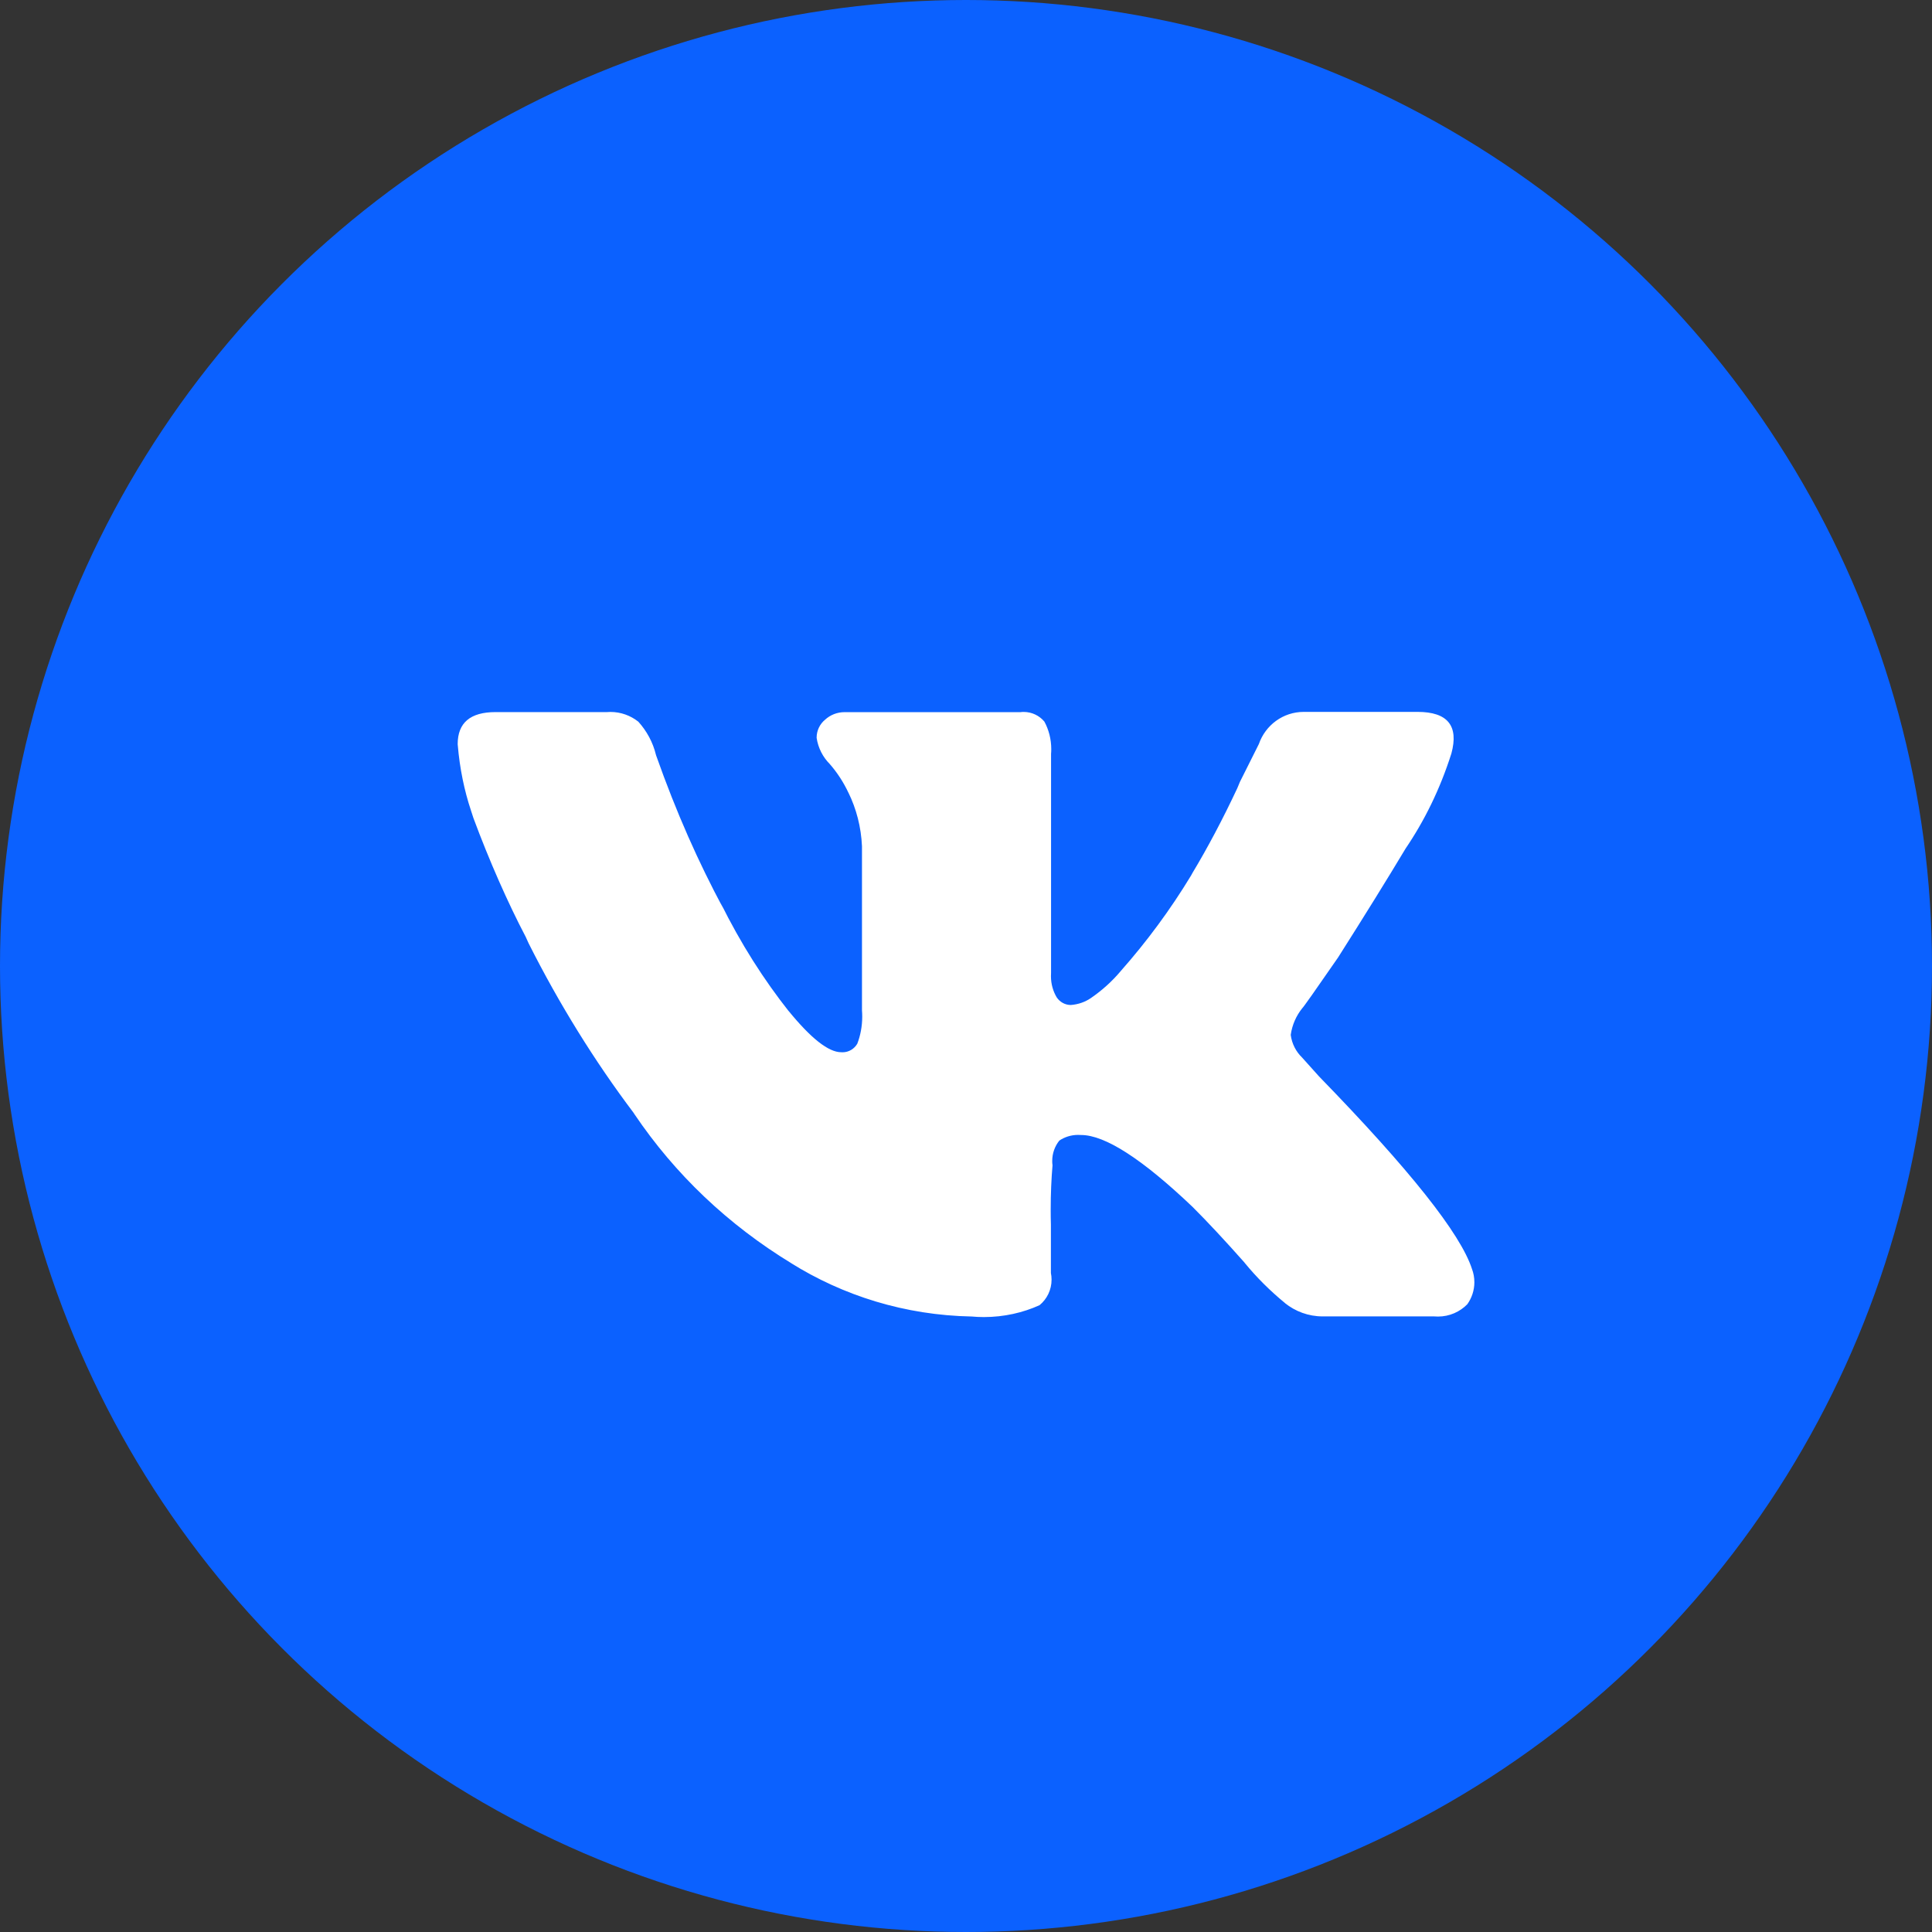
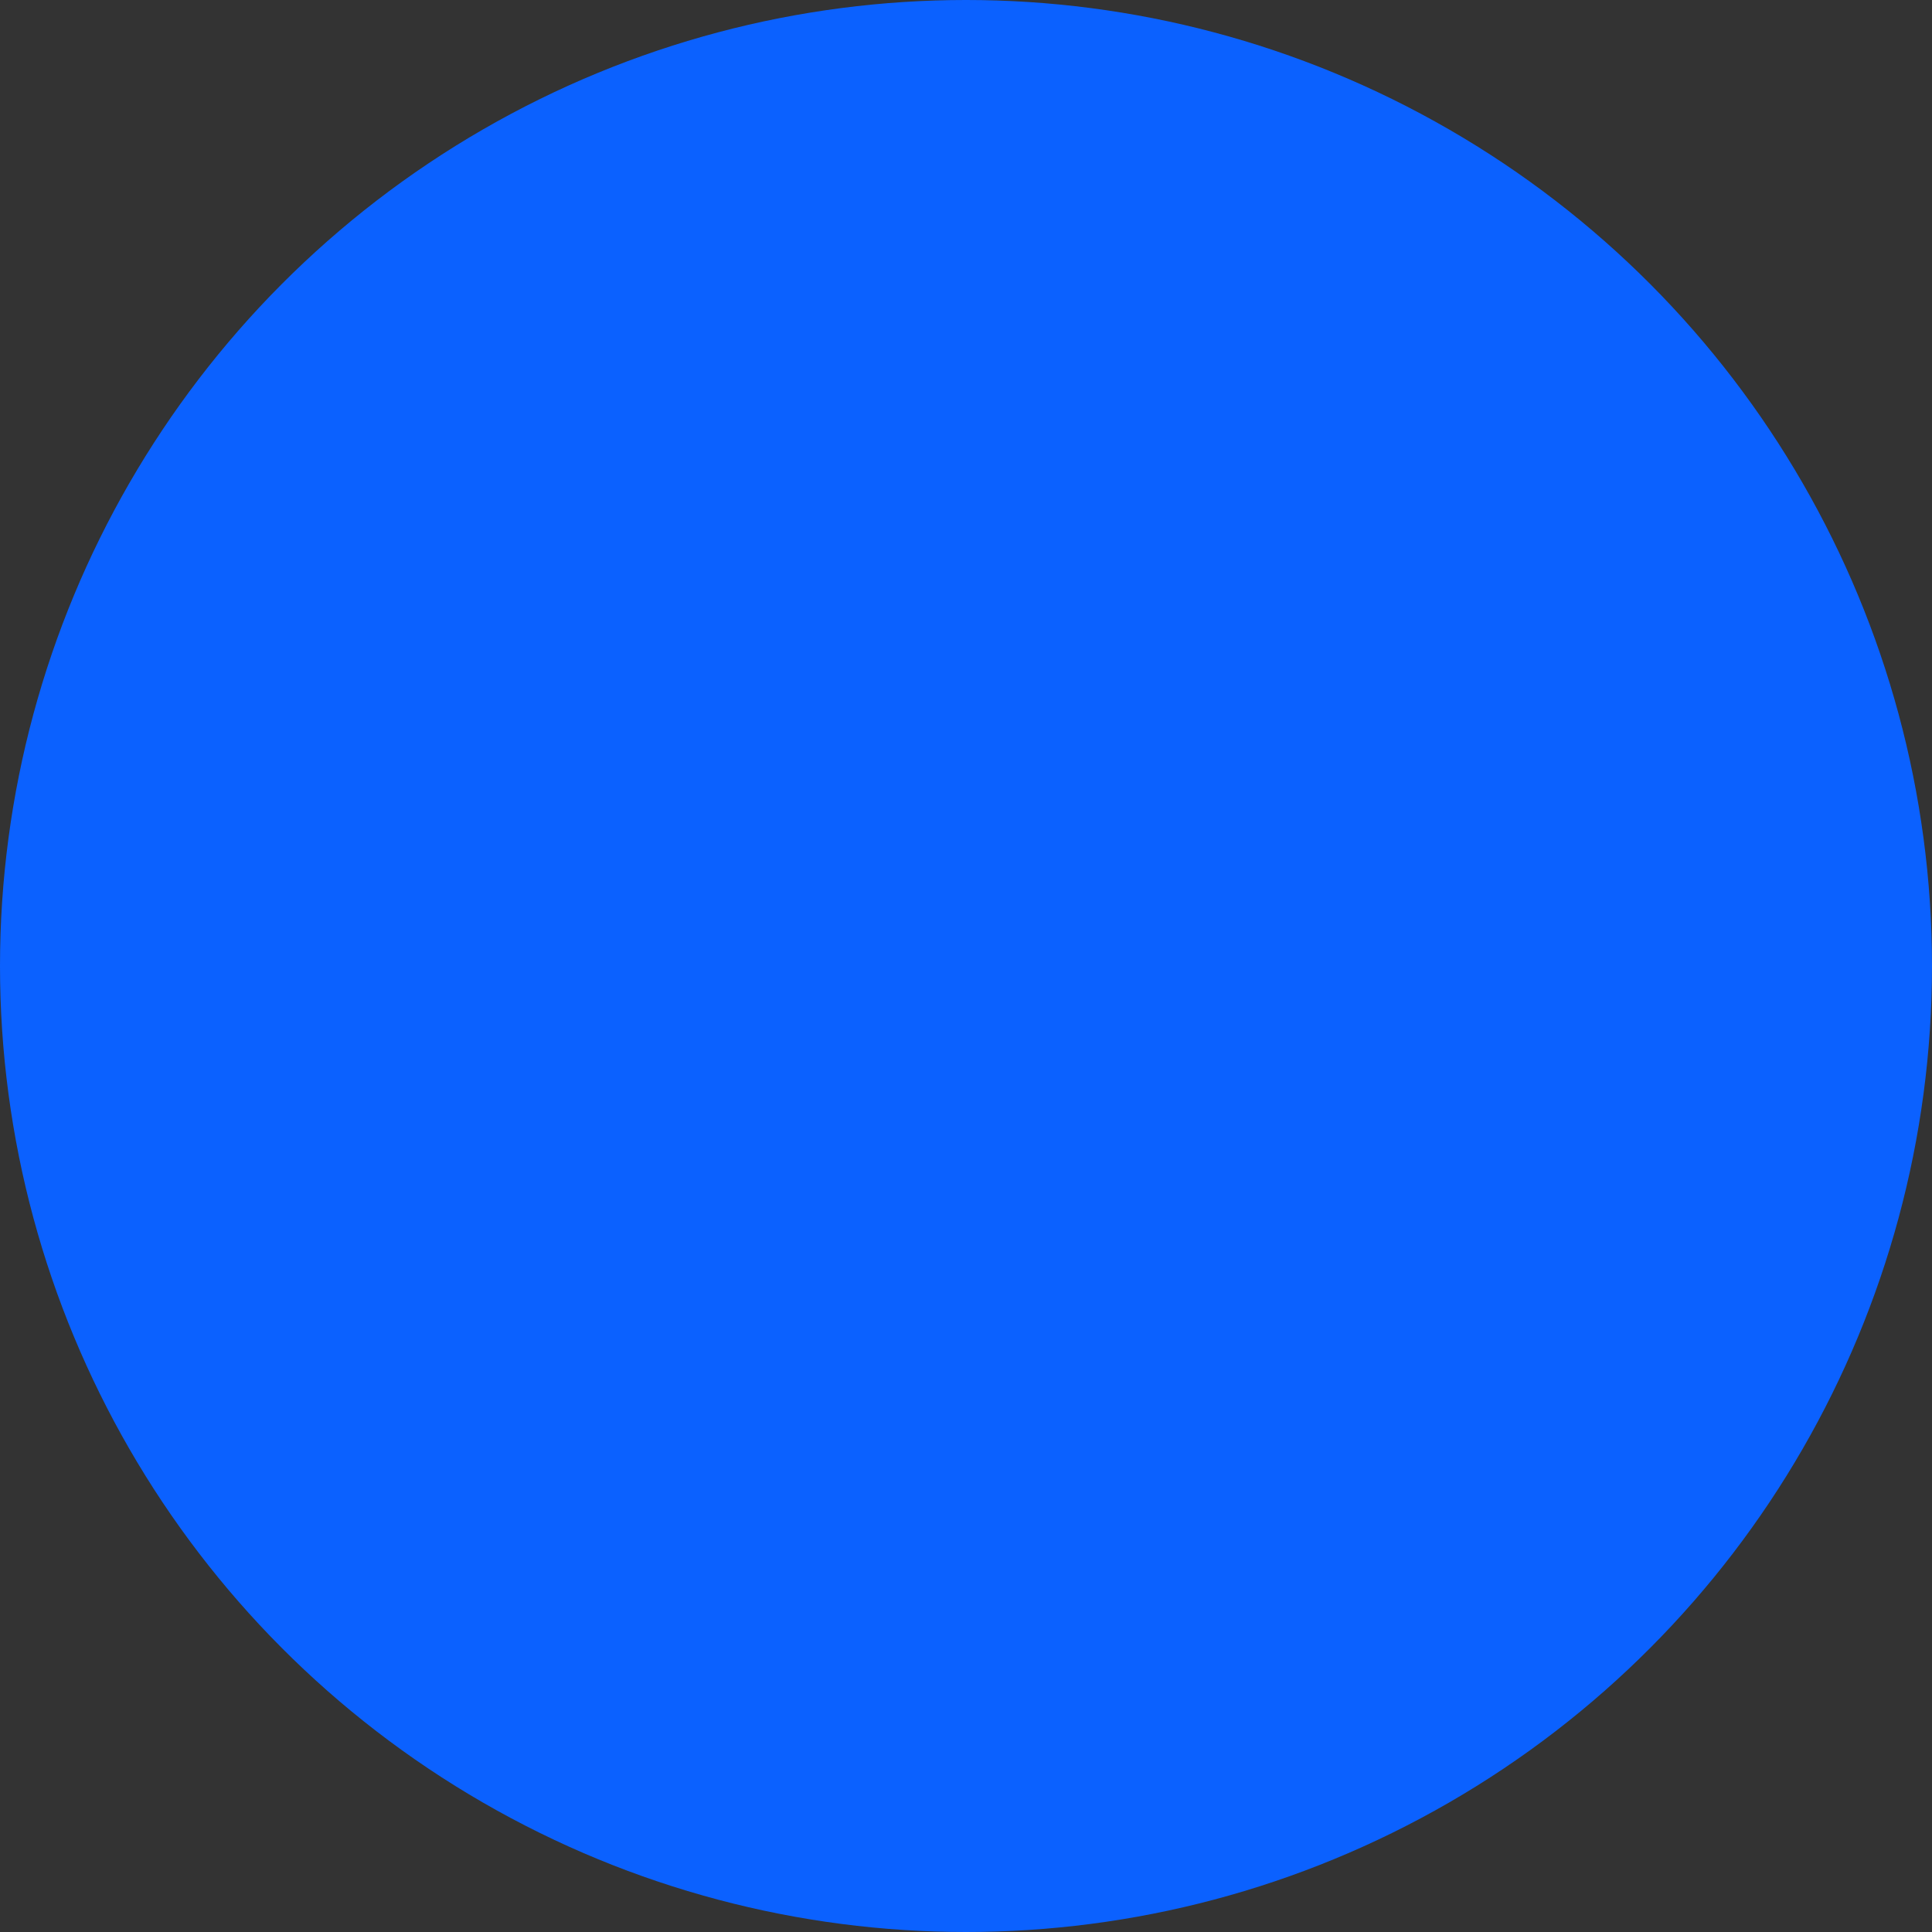
<svg xmlns="http://www.w3.org/2000/svg" width="38" height="38" viewBox="0 0 38 38" fill="none">
  <rect x="0" y="0" width="38" height="38" fill="#333333" stroke="none" />
  <circle cx="19" cy="19" r="19" fill="#0B61FF" />
-   <path d="M28.547 14.82C28.322 15.527 28.018 16.143 27.638 16.702L27.654 16.677C27.281 17.299 26.835 18.018 26.317 18.834C25.872 19.478 25.637 19.811 25.611 19.834C25.496 19.978 25.416 20.155 25.388 20.349L25.387 20.355C25.41 20.532 25.492 20.686 25.611 20.801L25.944 21.172C27.727 23.005 28.73 24.268 28.953 24.962C28.982 25.039 28.999 25.127 28.999 25.22C28.999 25.381 28.947 25.531 28.86 25.653L28.862 25.651C28.715 25.802 28.51 25.895 28.283 25.895C28.258 25.895 28.232 25.894 28.208 25.892H28.212H26.019C26.018 25.892 26.017 25.892 26.015 25.892C25.734 25.892 25.476 25.793 25.273 25.63L25.276 25.631C24.981 25.389 24.718 25.127 24.483 24.841L24.476 24.831C24.092 24.398 23.751 24.032 23.454 23.736C22.464 22.794 21.734 22.324 21.262 22.324C21.245 22.322 21.225 22.322 21.204 22.322C21.067 22.322 20.938 22.364 20.832 22.436L20.835 22.435C20.748 22.543 20.696 22.683 20.696 22.834C20.696 22.864 20.697 22.892 20.702 22.922V22.918C20.679 23.18 20.666 23.484 20.666 23.791C20.666 23.891 20.667 23.989 20.67 24.087V24.073V25.039C20.678 25.078 20.683 25.123 20.683 25.169C20.683 25.371 20.592 25.551 20.448 25.67L20.447 25.671C20.125 25.818 19.748 25.905 19.351 25.905C19.266 25.905 19.182 25.901 19.1 25.893L19.111 25.894C17.799 25.869 16.582 25.485 15.548 24.837L15.577 24.854C14.318 24.089 13.275 23.093 12.48 21.916L12.457 21.881C11.702 20.88 10.998 19.748 10.398 18.555L10.34 18.427C9.989 17.758 9.626 16.936 9.312 16.091L9.262 15.937C9.135 15.557 9.042 15.116 9.004 14.658L9.002 14.637C9.002 14.216 9.25 14.006 9.746 14.006H11.937C11.957 14.004 11.981 14.003 12.005 14.003C12.212 14.003 12.402 14.074 12.553 14.193L12.552 14.191C12.718 14.374 12.842 14.598 12.902 14.848L12.905 14.858C13.308 15.997 13.736 16.954 14.227 17.871L14.172 17.756C14.573 18.565 15.017 19.261 15.524 19.903L15.505 19.877C15.949 20.423 16.296 20.696 16.545 20.696C16.552 20.697 16.562 20.697 16.572 20.697C16.695 20.697 16.802 20.63 16.861 20.53L16.862 20.528C16.923 20.37 16.959 20.186 16.959 19.994C16.959 19.953 16.957 19.912 16.954 19.872V19.877V16.645C16.937 16.264 16.843 15.908 16.687 15.589L16.694 15.605C16.591 15.385 16.467 15.195 16.319 15.026L16.322 15.029C16.185 14.892 16.092 14.713 16.062 14.513L16.062 14.508C16.062 14.367 16.127 14.239 16.228 14.156L16.229 14.155C16.33 14.062 16.465 14.007 16.612 14.007H16.619H20.074C20.092 14.004 20.113 14.003 20.135 14.003C20.297 14.003 20.443 14.076 20.54 14.191L20.541 14.192C20.627 14.349 20.677 14.537 20.677 14.735C20.677 14.767 20.676 14.797 20.673 14.828V14.824V19.135C20.672 19.155 20.671 19.178 20.671 19.201C20.671 19.355 20.713 19.499 20.787 19.622L20.785 19.618C20.846 19.708 20.947 19.767 21.062 19.767C21.209 19.756 21.343 19.708 21.456 19.631L21.453 19.633C21.68 19.477 21.875 19.3 22.044 19.099L22.047 19.095C22.553 18.523 23.02 17.892 23.427 17.22L23.459 17.162C23.746 16.686 24.056 16.102 24.337 15.501L24.388 15.378L24.76 14.635C24.889 14.263 25.236 14.002 25.643 14.002C25.659 14.002 25.675 14.002 25.691 14.002H25.688H27.881C28.473 14.002 28.695 14.275 28.547 14.82H28.547Z" fill="white" />
</svg>